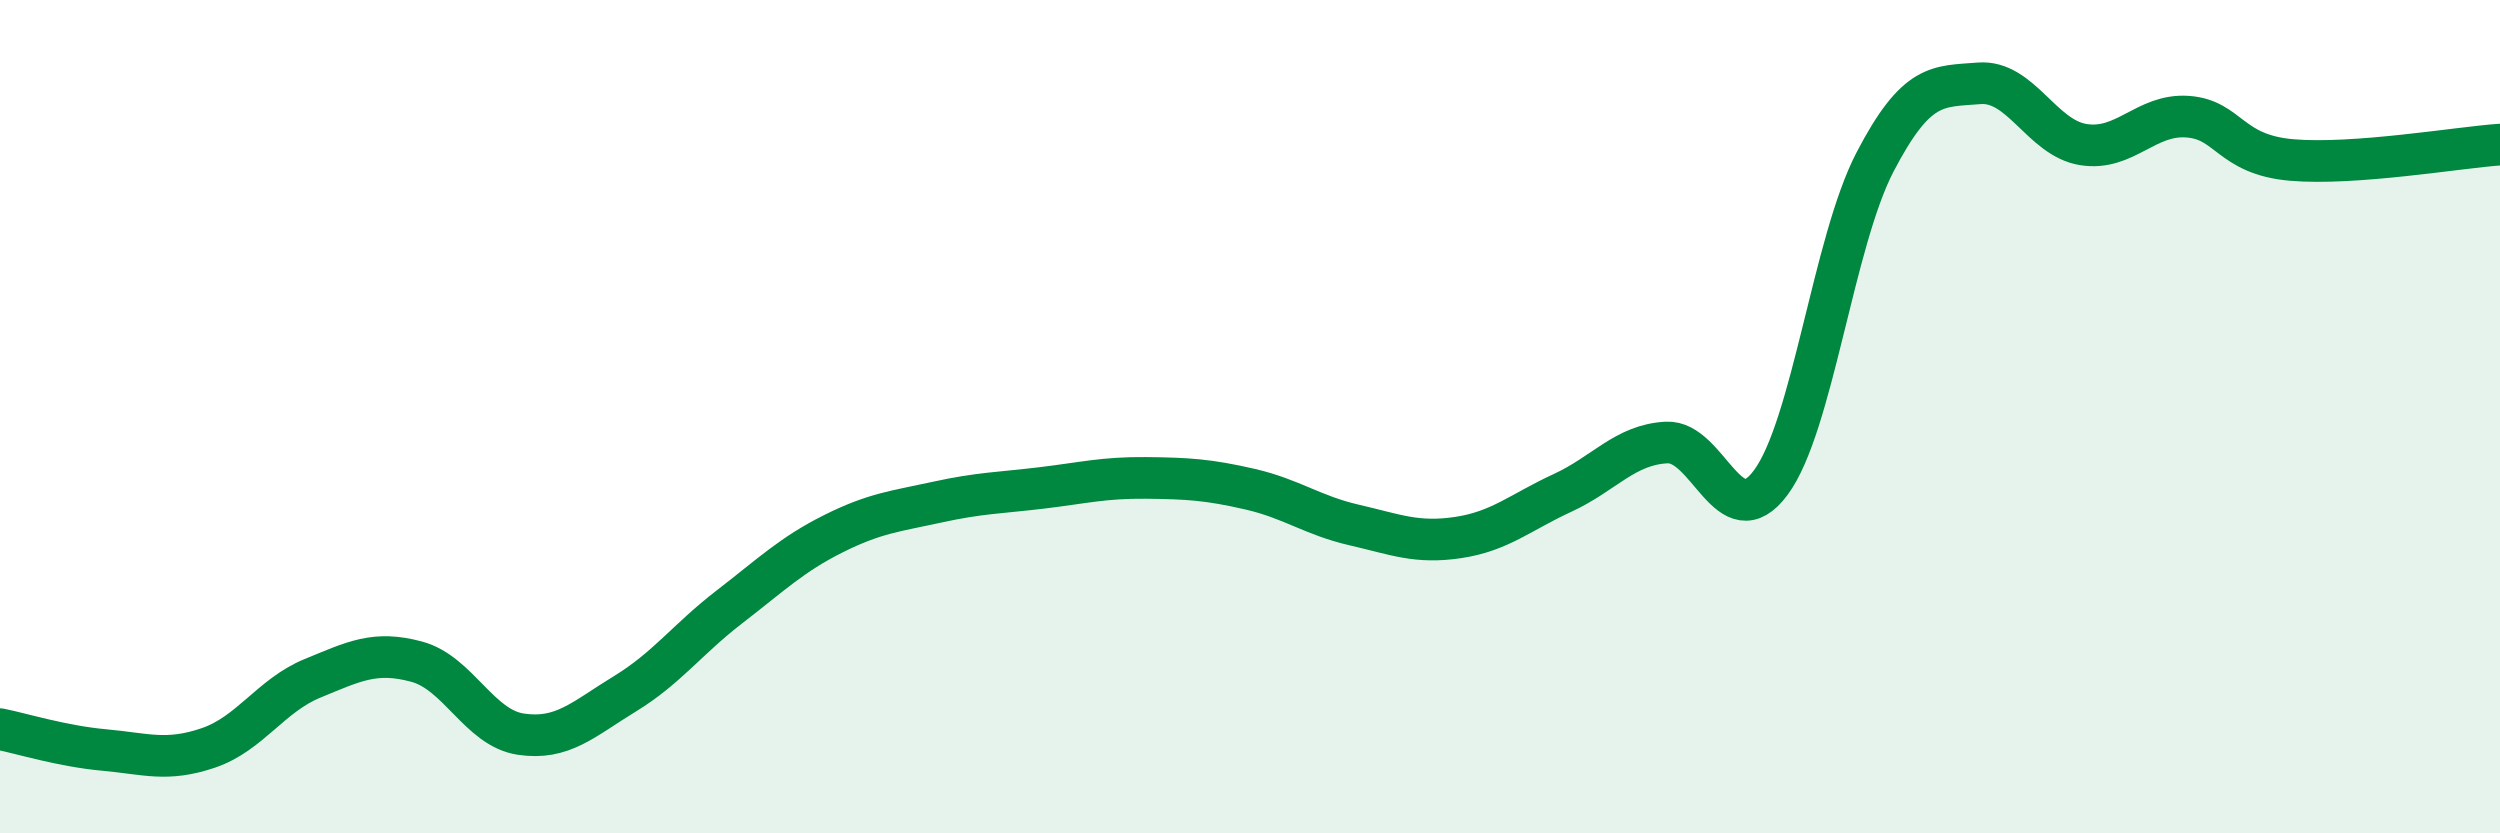
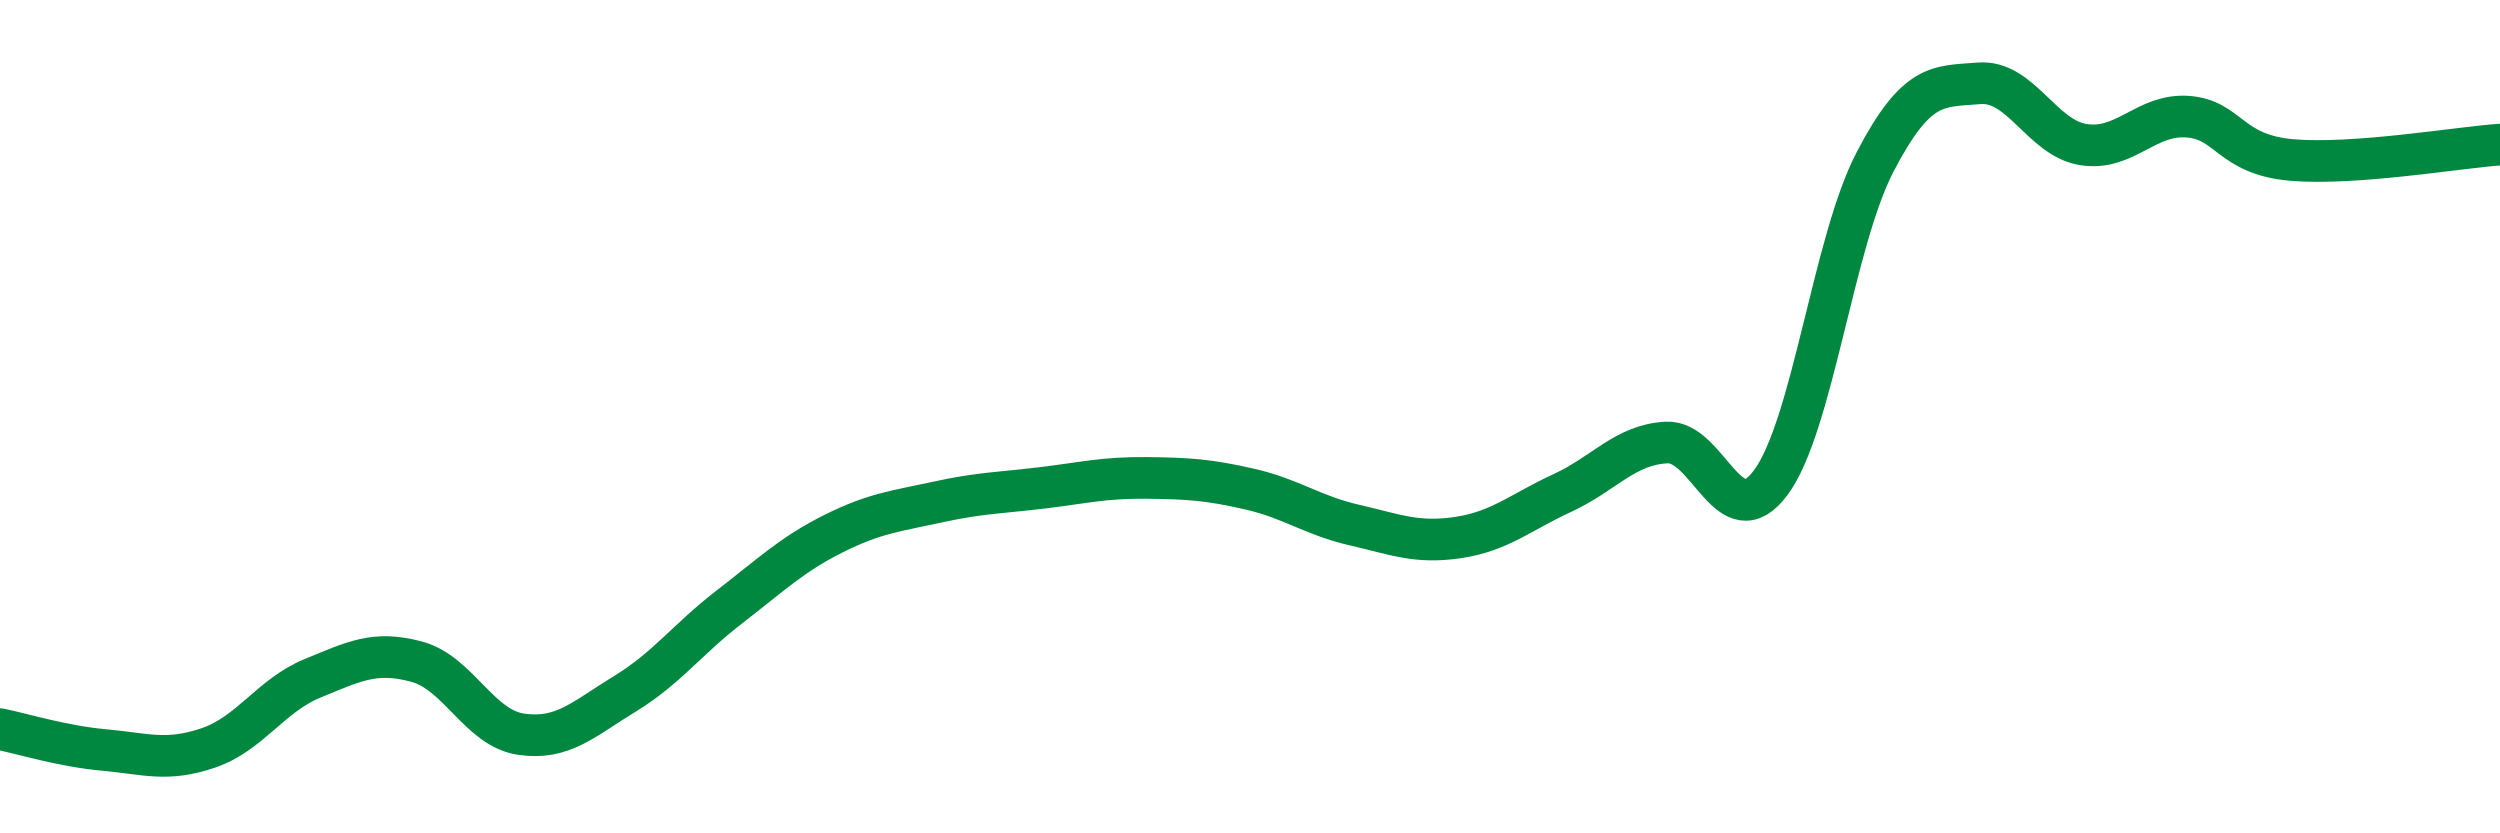
<svg xmlns="http://www.w3.org/2000/svg" width="60" height="20" viewBox="0 0 60 20">
-   <path d="M 0,17.5 C 0.5,17.6 1.5,17.91 2.5,18 C 3.5,18.09 4,18.29 5,17.95 C 6,17.61 6.5,16.69 7.5,16.28 C 8.5,15.87 9,15.61 10,15.88 C 11,16.15 11.5,17.47 12.5,17.62 C 13.5,17.77 14,17.26 15,16.65 C 16,16.04 16.5,15.34 17.5,14.57 C 18.5,13.8 19,13.31 20,12.81 C 21,12.31 21.5,12.27 22.5,12.05 C 23.5,11.83 24,11.83 25,11.71 C 26,11.59 26.5,11.46 27.5,11.47 C 28.5,11.48 29,11.51 30,11.74 C 31,11.97 31.5,12.37 32.5,12.6 C 33.5,12.83 34,13.05 35,12.9 C 36,12.75 36.5,12.29 37.5,11.83 C 38.5,11.37 39,10.67 40,10.62 C 41,10.57 41.5,12.93 42.5,11.58 C 43.5,10.23 44,5.81 45,3.89 C 46,1.97 46.5,2.08 47.5,2 C 48.5,1.92 49,3.31 50,3.47 C 51,3.63 51.5,2.73 52.5,2.8 C 53.5,2.87 53.5,3.71 55,3.84 C 56.5,3.97 59,3.54 60,3.47L60 20L0 20Z" fill="#008740" opacity="0.1" stroke-linecap="round" stroke-linejoin="round" />
  <path d="M 0,17.5 C 0.5,17.6 1.5,17.91 2.5,18 C 3.5,18.09 4,18.29 5,17.95 C 6,17.61 6.5,16.69 7.5,16.28 C 8.5,15.87 9,15.61 10,15.88 C 11,16.15 11.5,17.47 12.5,17.62 C 13.5,17.77 14,17.26 15,16.65 C 16,16.04 16.5,15.34 17.5,14.57 C 18.5,13.8 19,13.31 20,12.81 C 21,12.31 21.5,12.27 22.5,12.05 C 23.5,11.83 24,11.83 25,11.71 C 26,11.59 26.5,11.46 27.5,11.47 C 28.5,11.48 29,11.51 30,11.74 C 31,11.97 31.5,12.37 32.5,12.6 C 33.5,12.83 34,13.05 35,12.9 C 36,12.75 36.5,12.29 37.5,11.83 C 38.5,11.37 39,10.67 40,10.62 C 41,10.57 41.5,12.93 42.5,11.58 C 43.5,10.23 44,5.81 45,3.89 C 46,1.97 46.5,2.08 47.5,2 C 48.5,1.92 49,3.31 50,3.47 C 51,3.63 51.5,2.73 52.5,2.8 C 53.5,2.87 53.5,3.71 55,3.84 C 56.5,3.97 59,3.54 60,3.47" stroke="#008740" stroke-width="1" fill="none" stroke-linecap="round" stroke-linejoin="round" />
</svg>